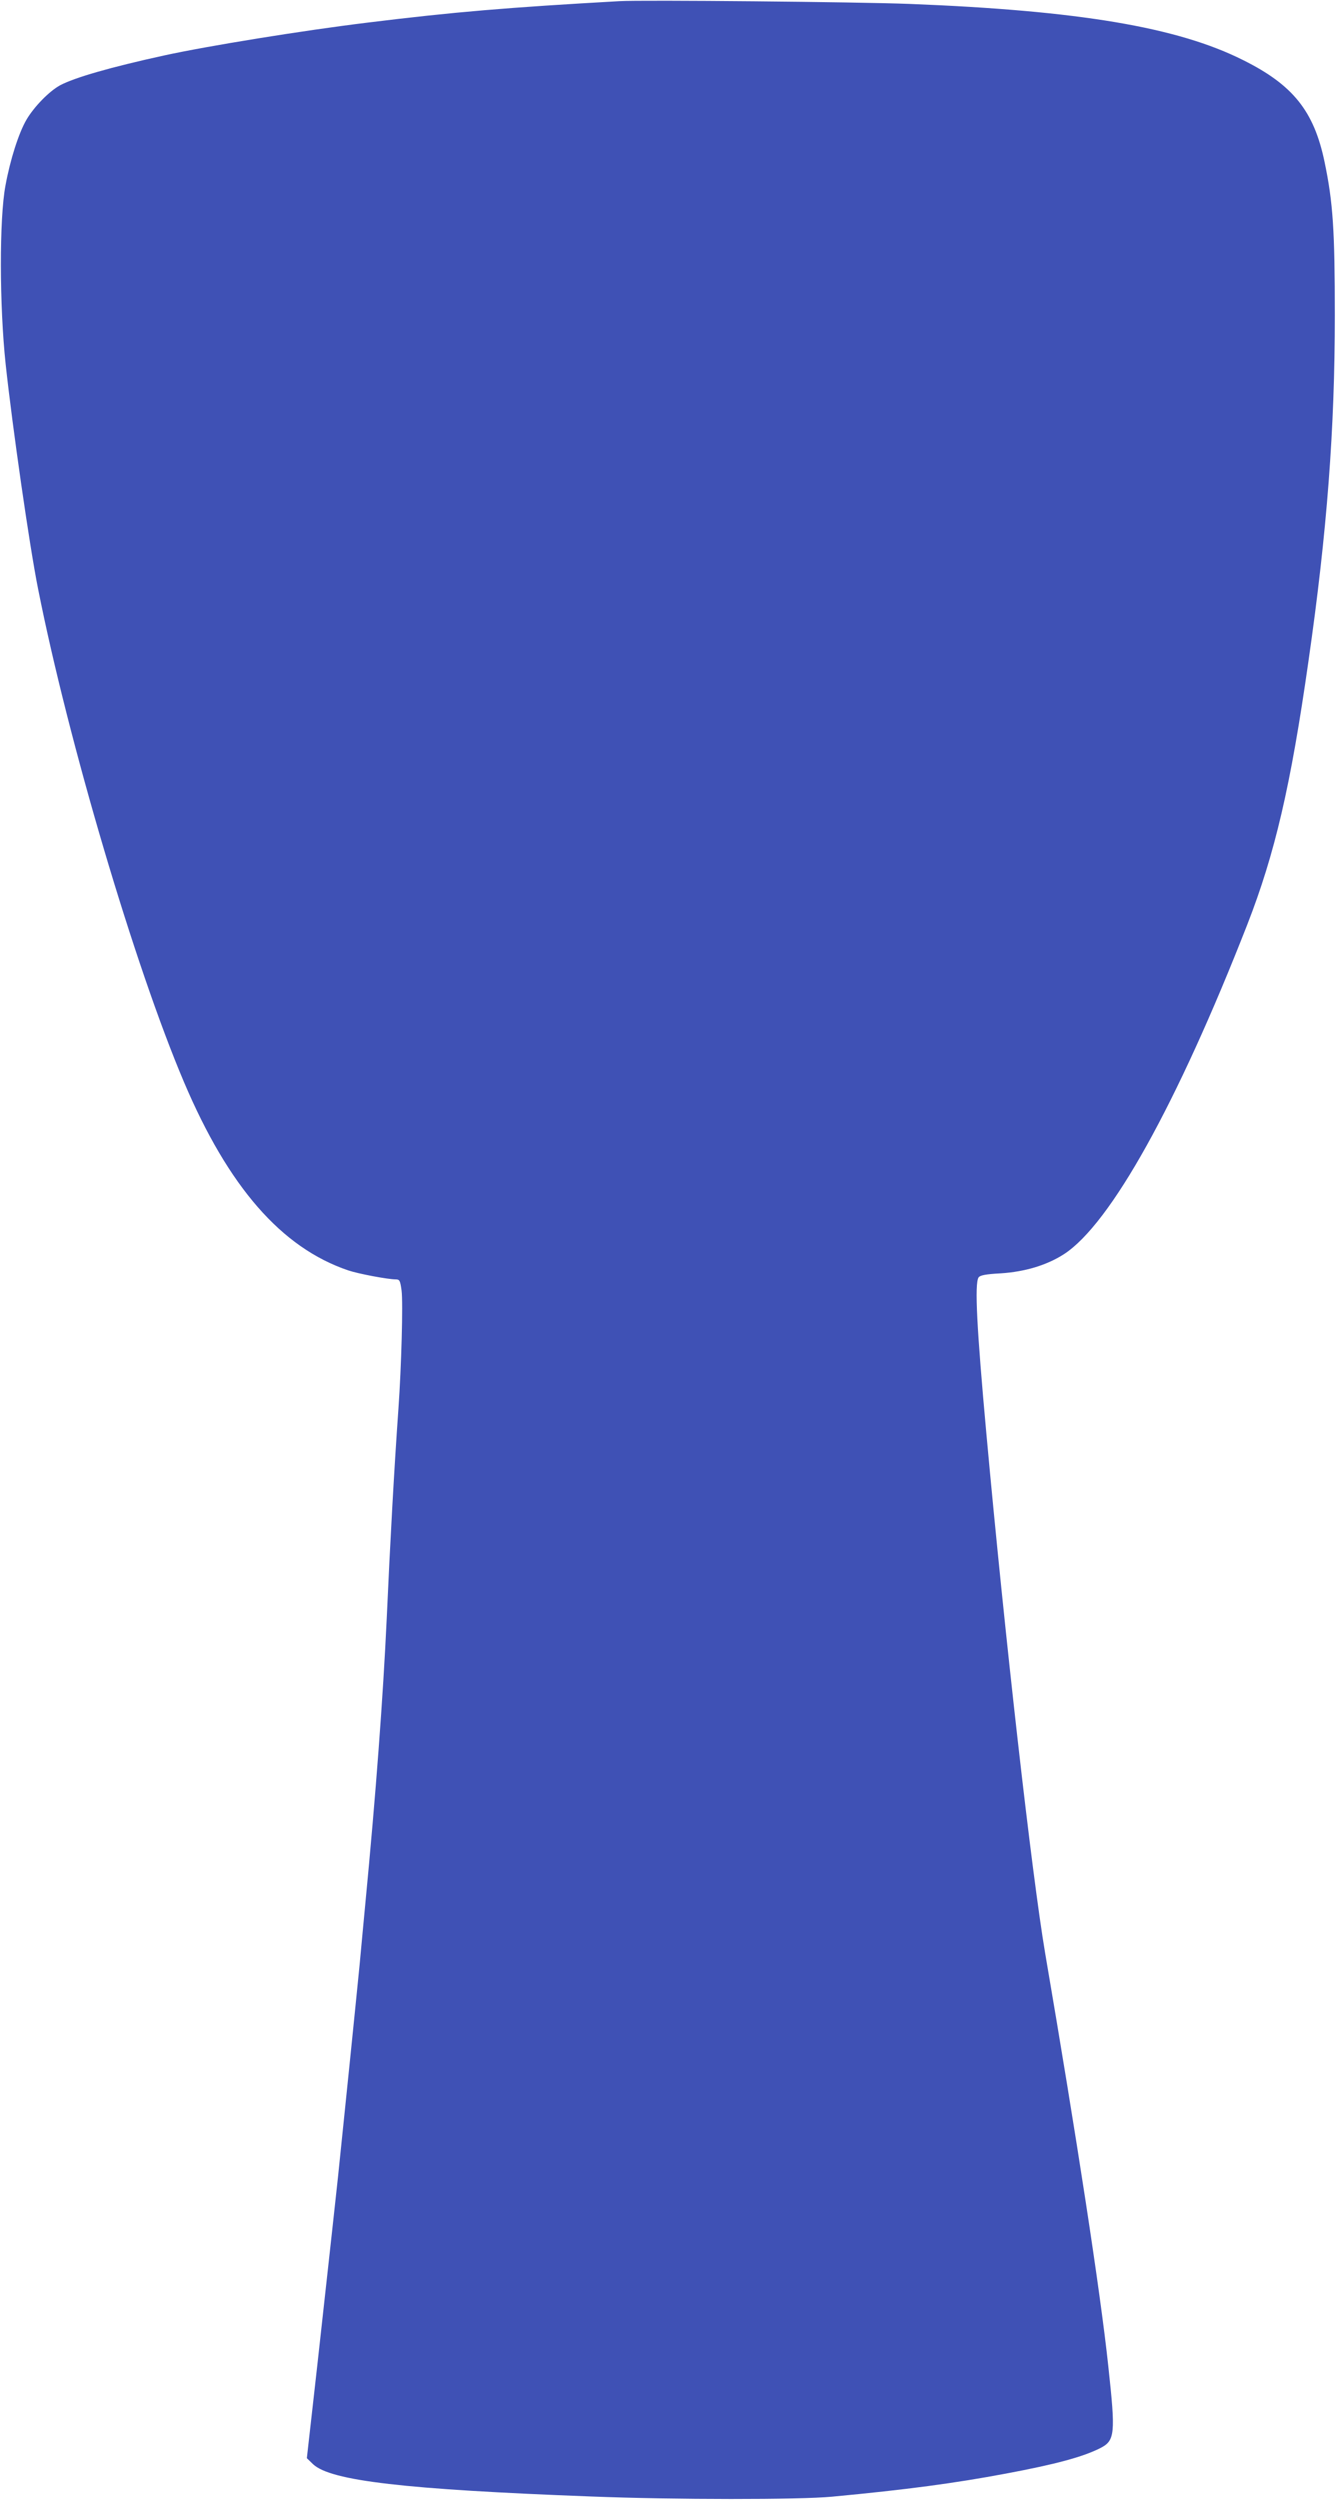
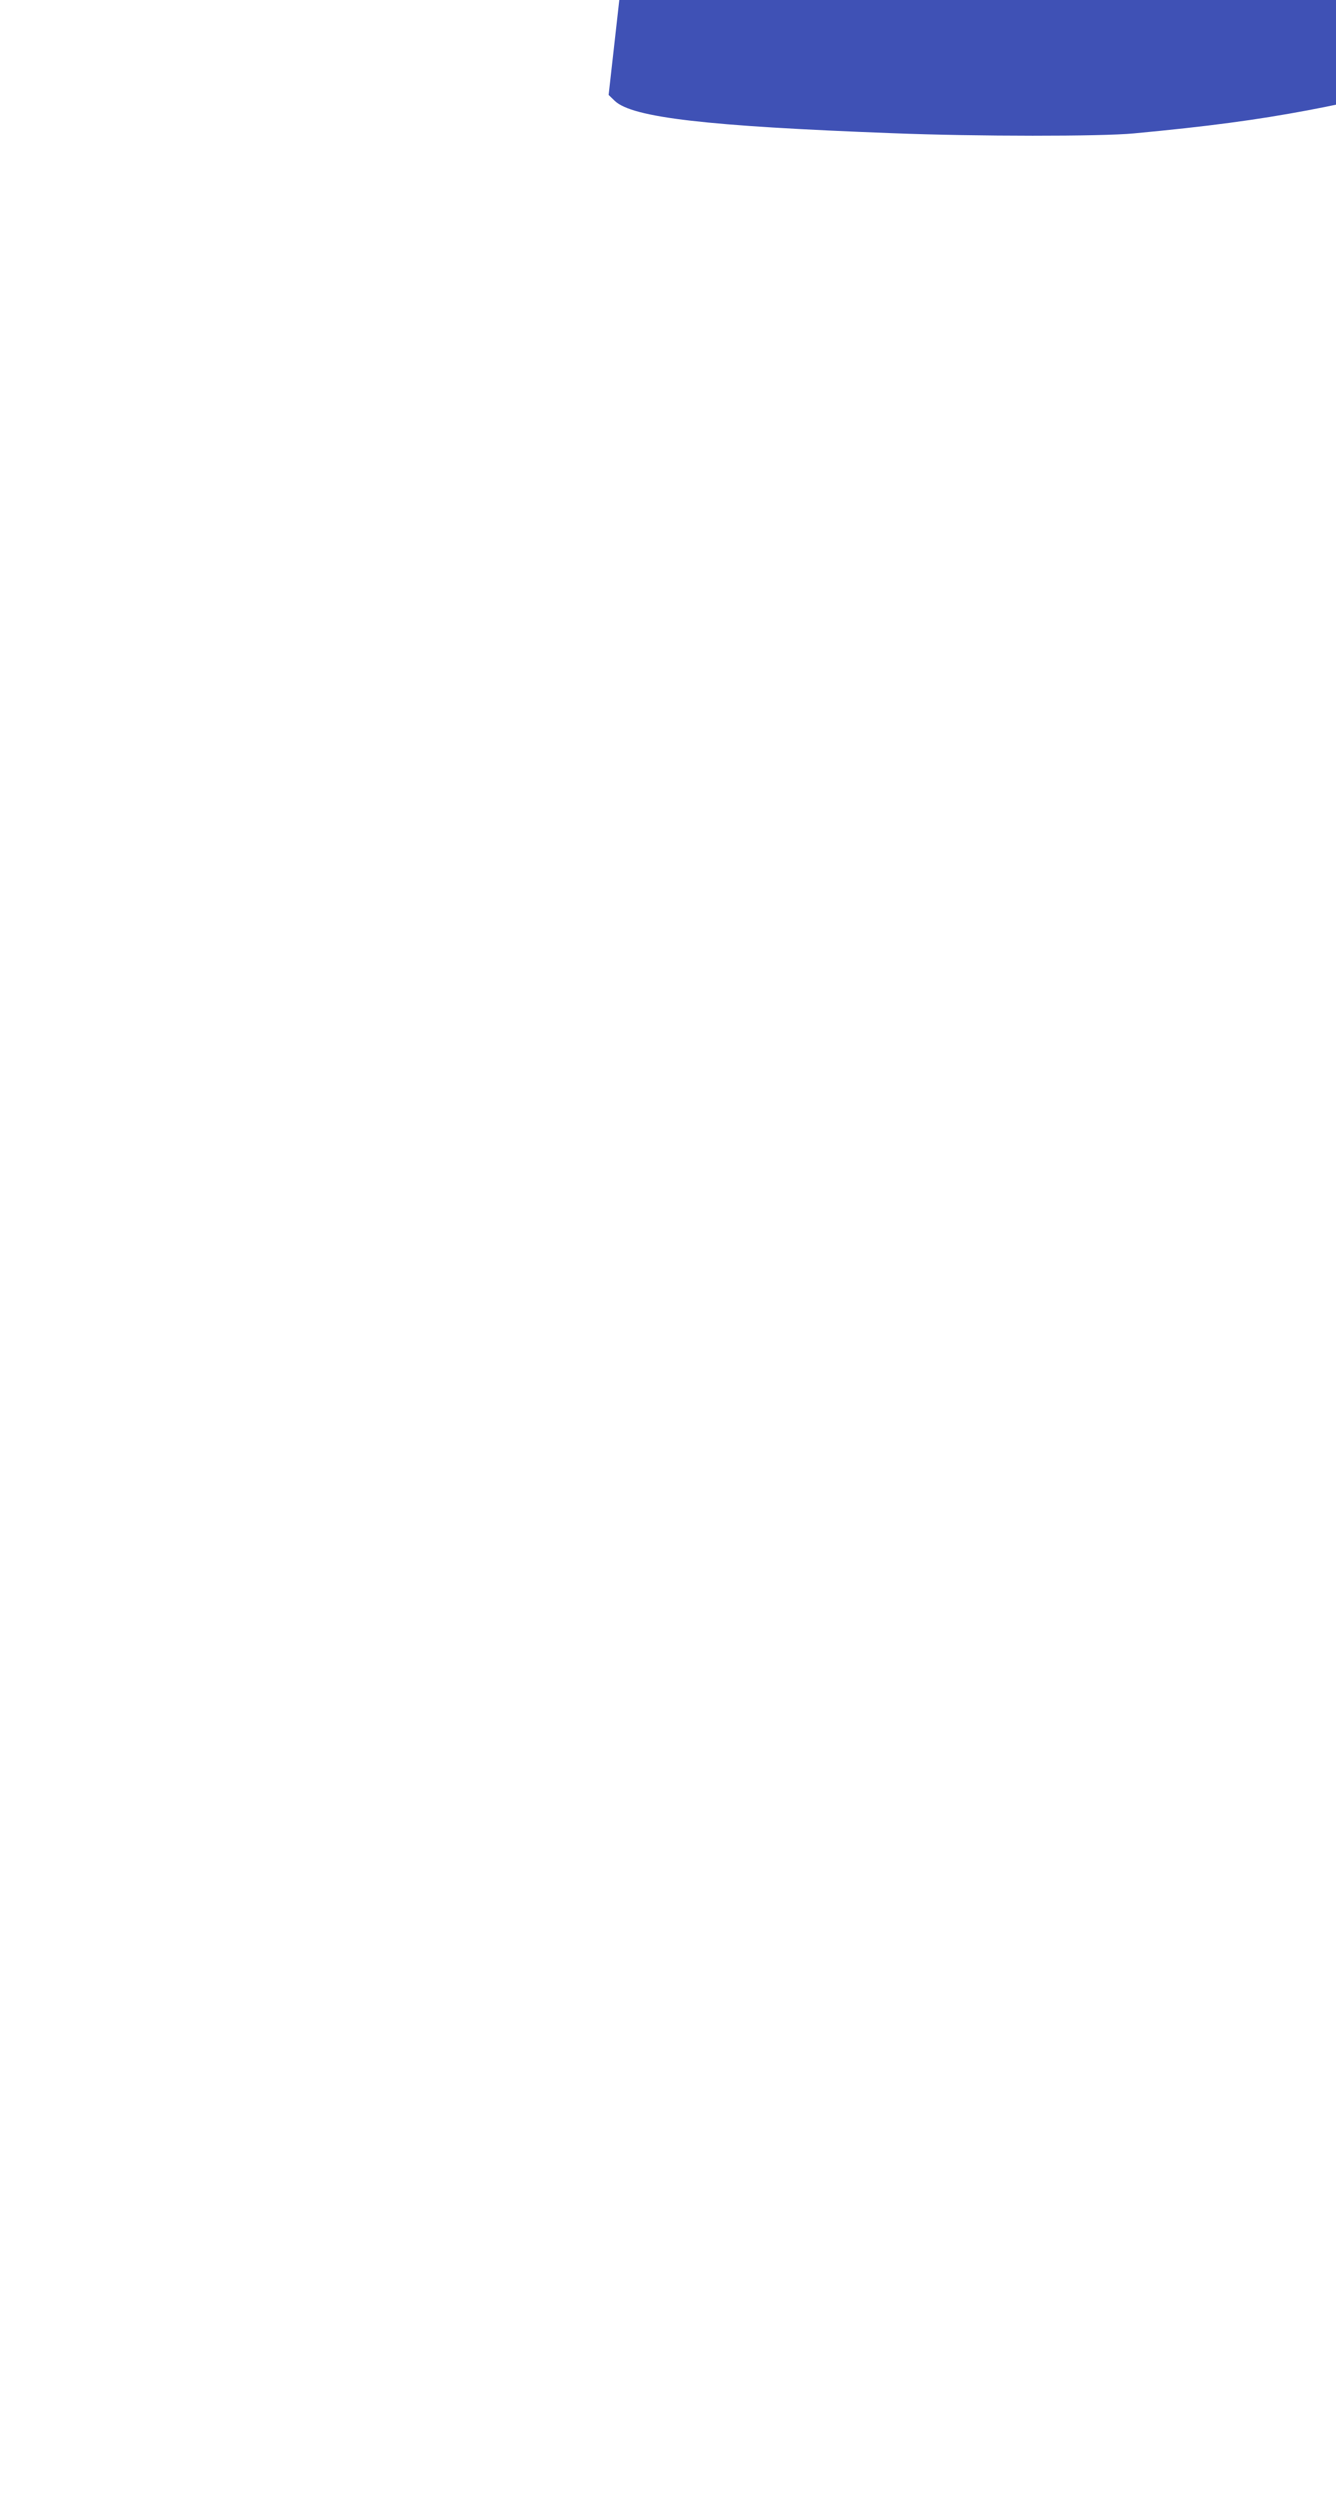
<svg xmlns="http://www.w3.org/2000/svg" version="1.0" width="684pt" height="1280pt" viewBox="0 0 684 1280" preserveAspectRatio="xMidYMid meet">
  <g transform="translate(0,1280) scale(0.1,-0.1)" fill="#3f51b5" stroke="none">
-     <path d="M3170 12794 c-566 -32 -846 -55 -1290 -110 -328 -40 -816 -119 -1040 -168 -274 -60 -458 -113 -533 -153 -56 -31 -132 -109 -171 -175 -40 -68 -84 -206 -108 -338 -32 -169 -31 -616 1 -915 34 -316 122 -931 166 -1150 155 -782 496 -1934 747 -2525 228 -537 499 -848 841 -964 50 -17 203 -46 243 -46 20 0 23 -6 30 -57 8 -64 -1 -391 -16 -603 -22 -311 -43 -693 -60 -1075 -19 -406 -55 -892 -110 -1465 -5 -58 -19 -197 -29 -310 -18 -184 -87 -861 -110 -1080 -5 -47 -19 -175 -31 -285 -12 -110 -46 -416 -75 -680 l-54 -480 32 -31 c91 -85 469 -129 1422 -165 433 -17 1067 -17 1235 -1 383 36 628 69 889 118 256 48 393 85 483 130 77 39 80 72 42 422 -41 383 -160 1157 -323 2112 -68 401 -206 1616 -301 2660 -49 538 -61 768 -40 800 7 11 37 17 114 21 124 8 236 42 323 98 238 154 579 767 939 1688 141 362 222 708 313 1348 95 661 135 1188 135 1770 0 433 -9 579 -53 788 -54 258 -161 392 -416 519 -336 169 -842 254 -1710 288 -258 10 -1370 21 -1485 14z" />
+     <path d="M3170 12794 l-54 -480 32 -31 c91 -85 469 -129 1422 -165 433 -17 1067 -17 1235 -1 383 36 628 69 889 118 256 48 393 85 483 130 77 39 80 72 42 422 -41 383 -160 1157 -323 2112 -68 401 -206 1616 -301 2660 -49 538 -61 768 -40 800 7 11 37 17 114 21 124 8 236 42 323 98 238 154 579 767 939 1688 141 362 222 708 313 1348 95 661 135 1188 135 1770 0 433 -9 579 -53 788 -54 258 -161 392 -416 519 -336 169 -842 254 -1710 288 -258 10 -1370 21 -1485 14z" />
  </g>
</svg>